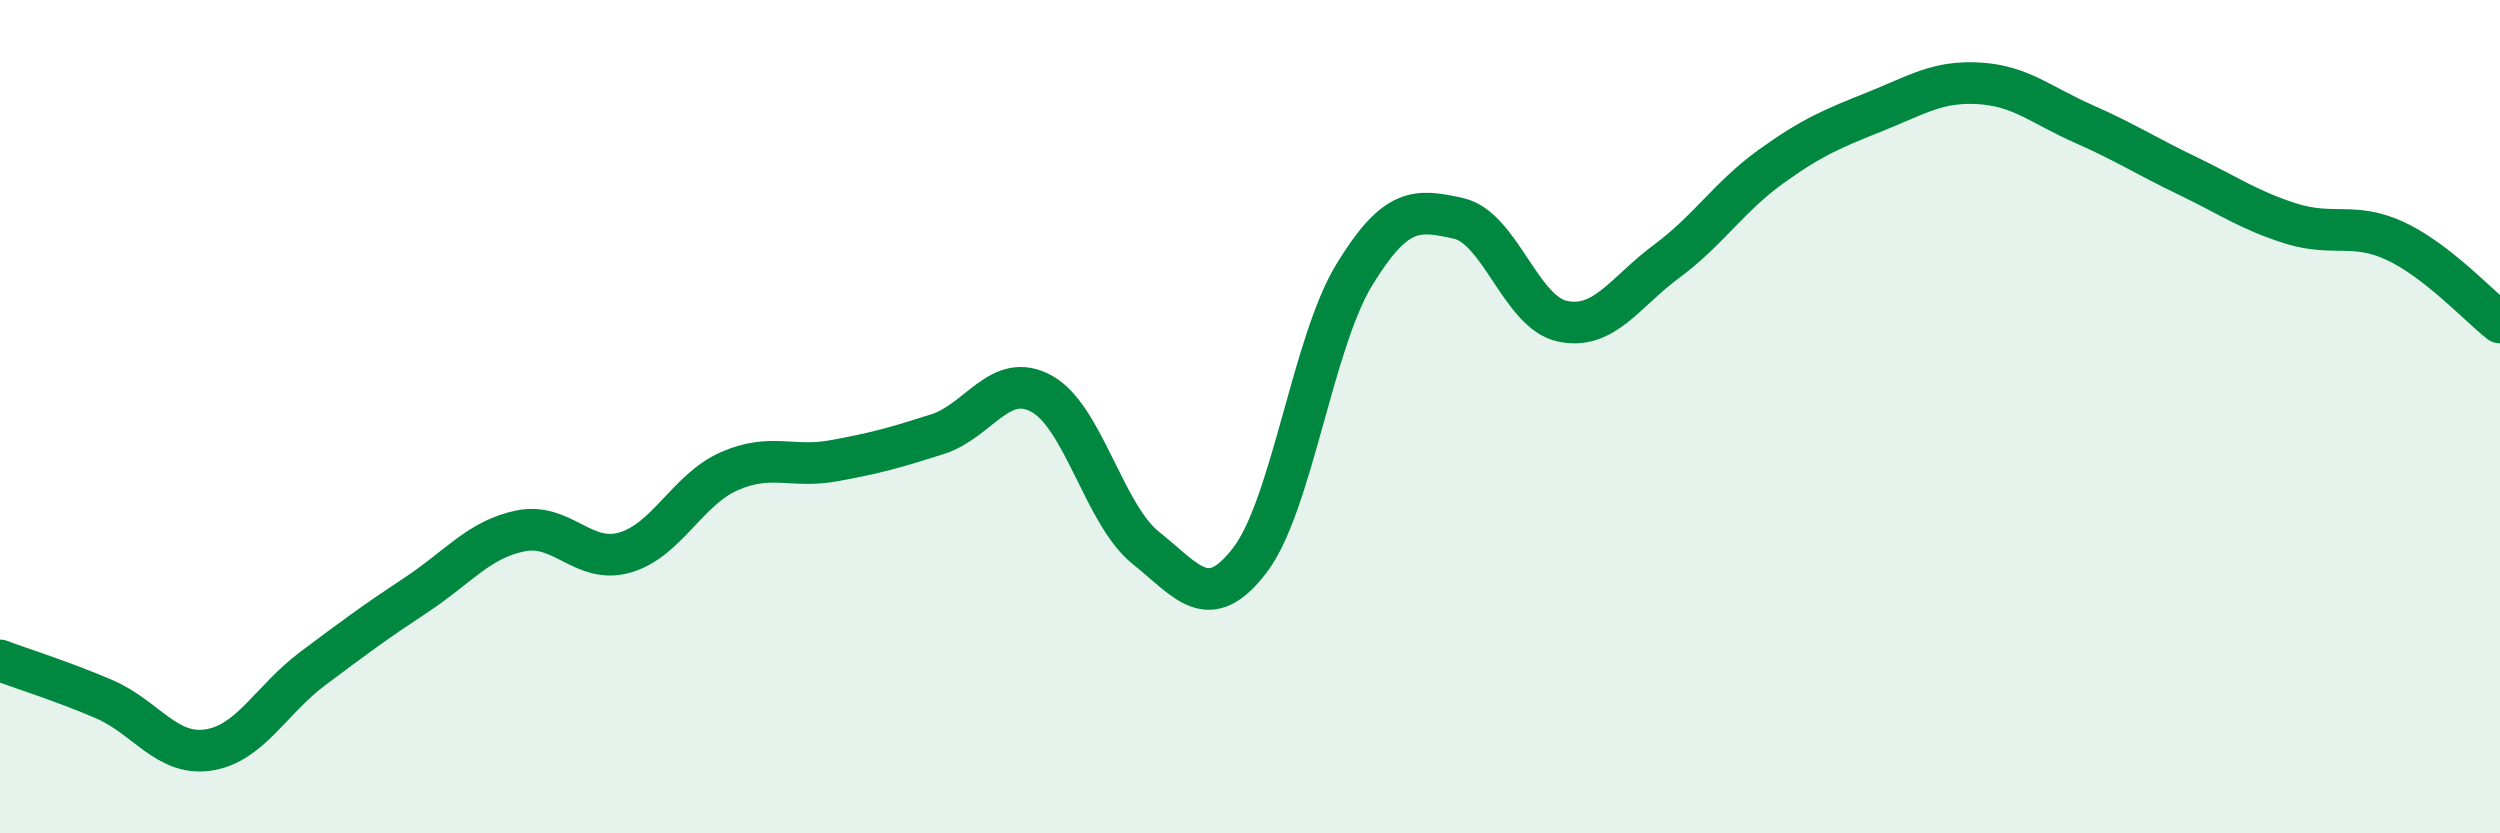
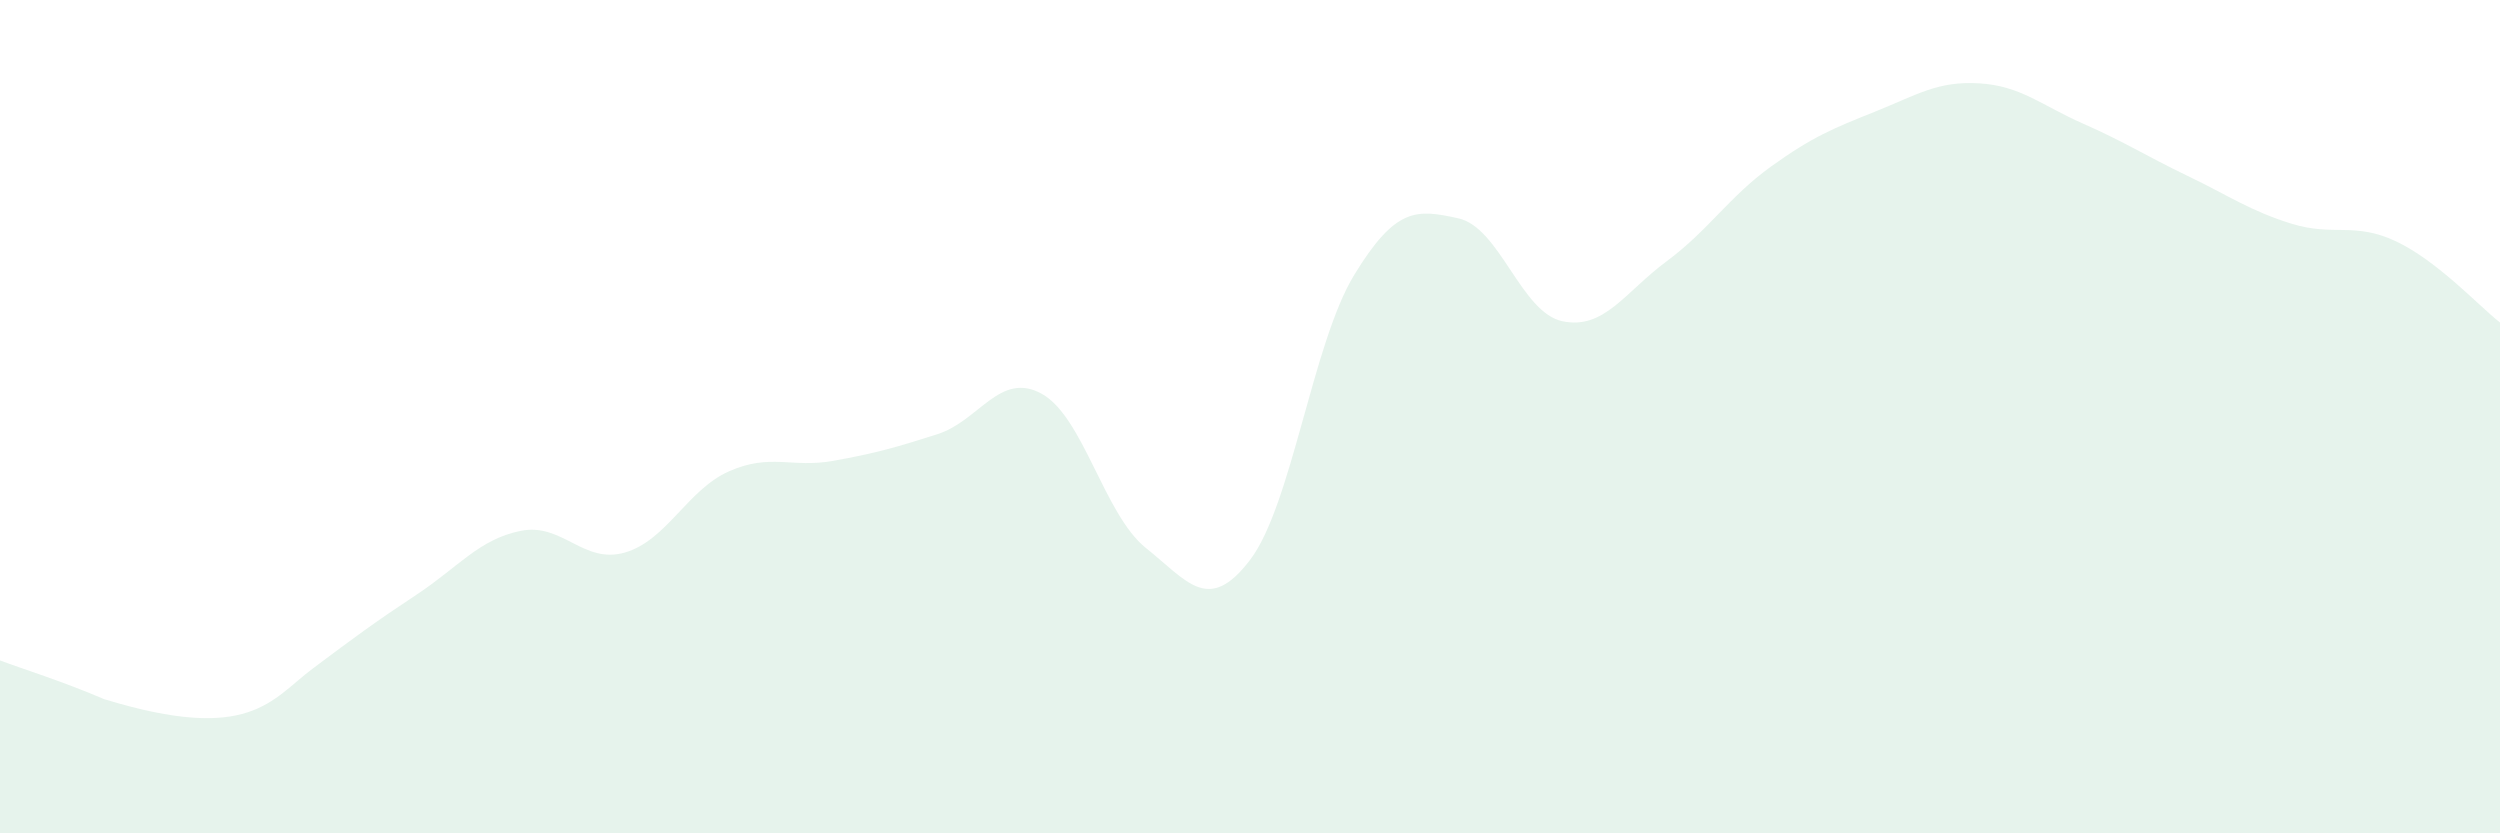
<svg xmlns="http://www.w3.org/2000/svg" width="60" height="20" viewBox="0 0 60 20">
-   <path d="M 0,15.85 C 0.5,16.04 1.5,16.35 2.5,16.78 C 3.5,17.21 4,18.15 5,18 C 6,17.85 6.5,16.8 7.5,16.05 C 8.5,15.3 9,14.93 10,14.27 C 11,13.61 11.5,12.94 12.5,12.74 C 13.5,12.54 14,13.55 15,13.26 C 16,12.97 16.5,11.75 17.5,11.31 C 18.5,10.87 19,11.24 20,11.06 C 21,10.88 21.5,10.74 22.5,10.42 C 23.5,10.1 24,8.9 25,9.45 C 26,10 26.5,12.35 27.5,13.15 C 28.5,13.95 29,14.75 30,13.44 C 31,12.13 31.5,8.24 32.5,6.6 C 33.5,4.96 34,5.02 35,5.24 C 36,5.46 36.5,7.5 37.5,7.71 C 38.5,7.92 39,7.01 40,6.27 C 41,5.53 41.5,4.72 42.5,4 C 43.5,3.28 44,3.08 45,2.68 C 46,2.28 46.5,1.94 47.5,2 C 48.5,2.06 49,2.53 50,2.97 C 51,3.41 51.5,3.74 52.5,4.22 C 53.5,4.7 54,5.06 55,5.37 C 56,5.68 56.5,5.32 57.5,5.79 C 58.5,6.26 59.5,7.35 60,7.74L60 20L0 20Z" fill="#008740" opacity="0.1" stroke-linecap="round" stroke-linejoin="round" />
-   <path d="M 0,15.85 C 0.5,16.04 1.5,16.35 2.5,16.78 C 3.5,17.21 4,18.15 5,18 C 6,17.85 6.5,16.8 7.5,16.05 C 8.5,15.3 9,14.93 10,14.27 C 11,13.61 11.5,12.94 12.5,12.74 C 13.5,12.54 14,13.55 15,13.26 C 16,12.97 16.5,11.75 17.5,11.31 C 18.5,10.87 19,11.24 20,11.06 C 21,10.88 21.5,10.74 22.5,10.42 C 23.5,10.1 24,8.9 25,9.45 C 26,10 26.5,12.35 27.5,13.15 C 28.5,13.95 29,14.75 30,13.44 C 31,12.13 31.5,8.24 32.5,6.6 C 33.5,4.96 34,5.02 35,5.24 C 36,5.46 36.5,7.5 37.5,7.71 C 38.5,7.92 39,7.01 40,6.27 C 41,5.53 41.5,4.72 42.5,4 C 43.5,3.28 44,3.08 45,2.68 C 46,2.28 46.5,1.94 47.5,2 C 48.5,2.06 49,2.53 50,2.97 C 51,3.41 51.5,3.74 52.5,4.22 C 53.5,4.7 54,5.06 55,5.37 C 56,5.68 56.5,5.32 57.5,5.79 C 58.5,6.26 59.5,7.35 60,7.74" stroke="#008740" stroke-width="1" fill="none" stroke-linecap="round" stroke-linejoin="round" />
+   <path d="M 0,15.85 C 0.5,16.04 1.5,16.35 2.5,16.78 C 6,17.85 6.5,16.8 7.5,16.05 C 8.5,15.3 9,14.93 10,14.27 C 11,13.61 11.5,12.94 12.5,12.74 C 13.5,12.54 14,13.55 15,13.26 C 16,12.97 16.5,11.75 17.5,11.31 C 18.5,10.87 19,11.24 20,11.06 C 21,10.88 21.5,10.74 22.5,10.42 C 23.5,10.1 24,8.9 25,9.45 C 26,10 26.5,12.35 27.5,13.15 C 28.5,13.95 29,14.75 30,13.44 C 31,12.13 31.5,8.24 32.5,6.6 C 33.5,4.96 34,5.02 35,5.24 C 36,5.46 36.5,7.5 37.5,7.71 C 38.5,7.92 39,7.01 40,6.27 C 41,5.53 41.5,4.72 42.5,4 C 43.5,3.28 44,3.08 45,2.68 C 46,2.28 46.5,1.94 47.5,2 C 48.5,2.06 49,2.53 50,2.97 C 51,3.41 51.5,3.74 52.5,4.22 C 53.5,4.7 54,5.06 55,5.37 C 56,5.68 56.5,5.32 57.5,5.79 C 58.5,6.26 59.5,7.35 60,7.74L60 20L0 20Z" fill="#008740" opacity="0.1" stroke-linecap="round" stroke-linejoin="round" />
</svg>